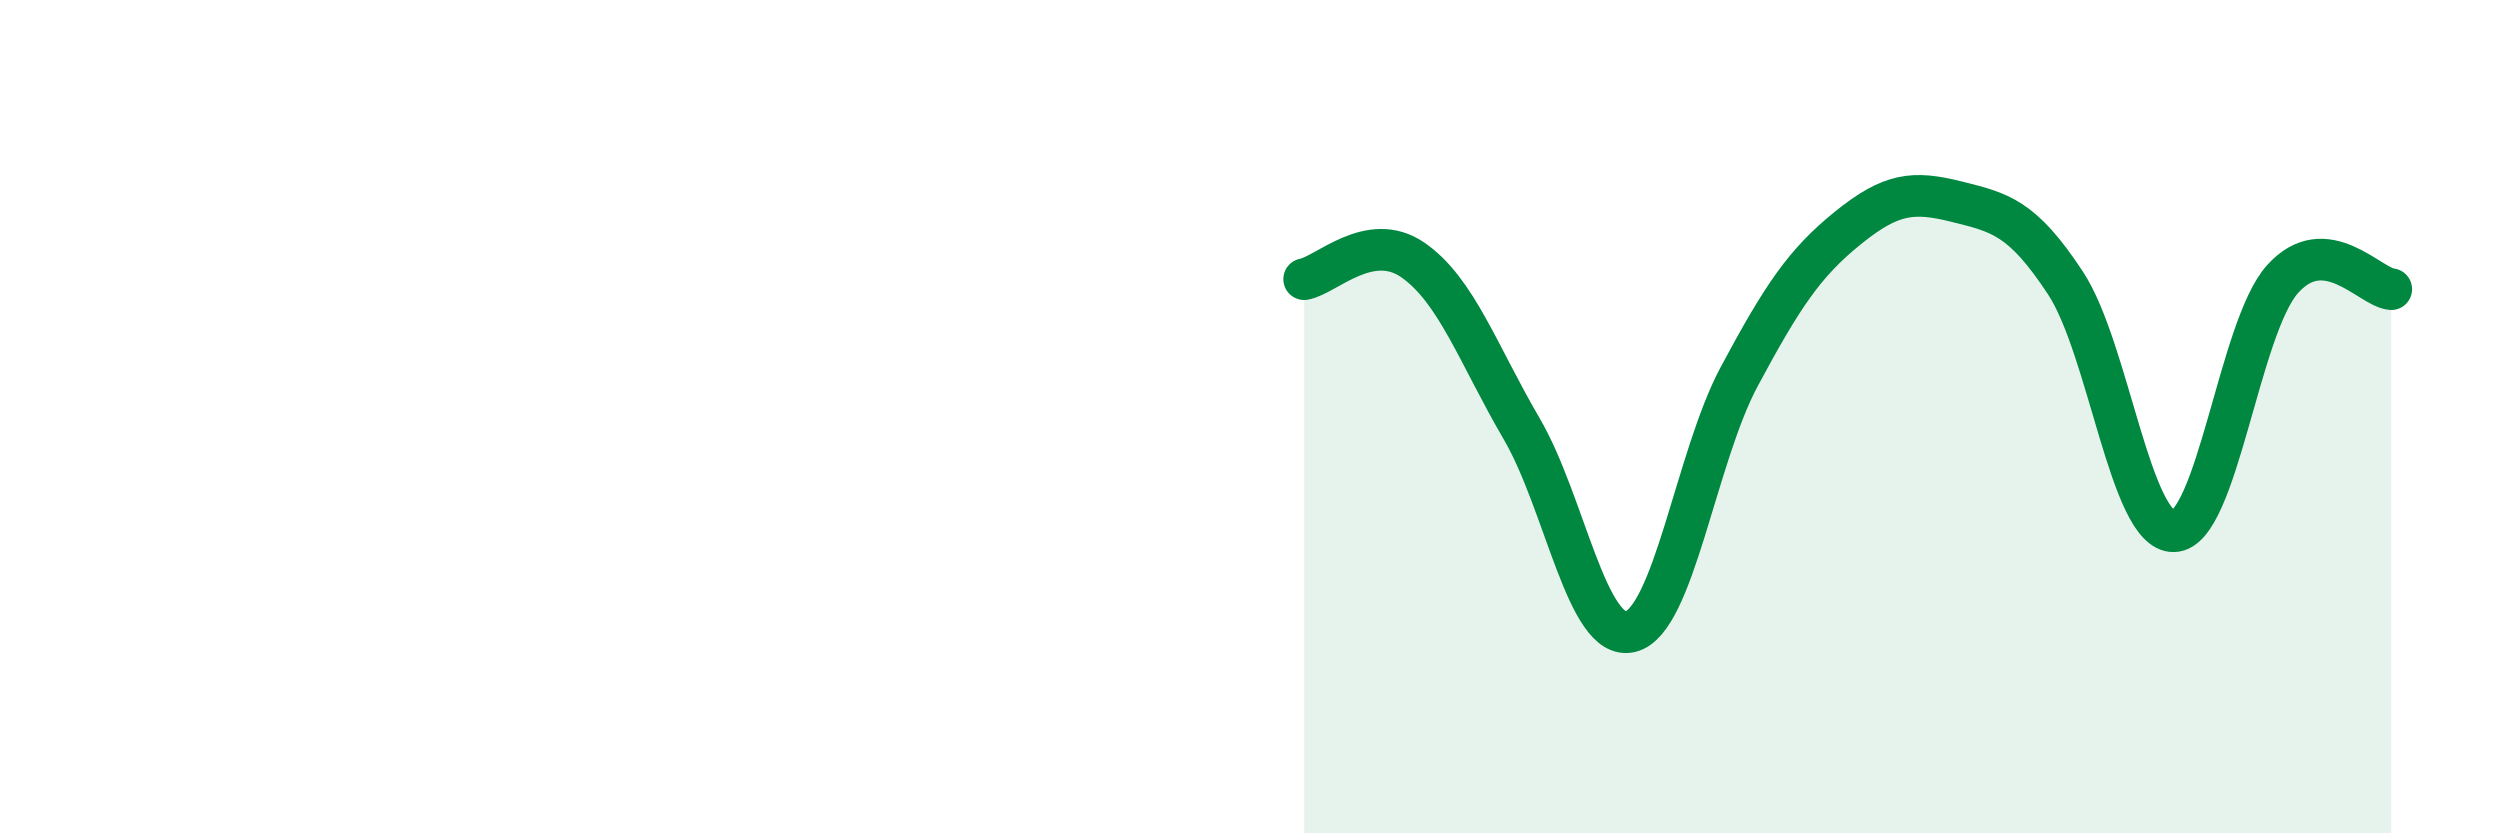
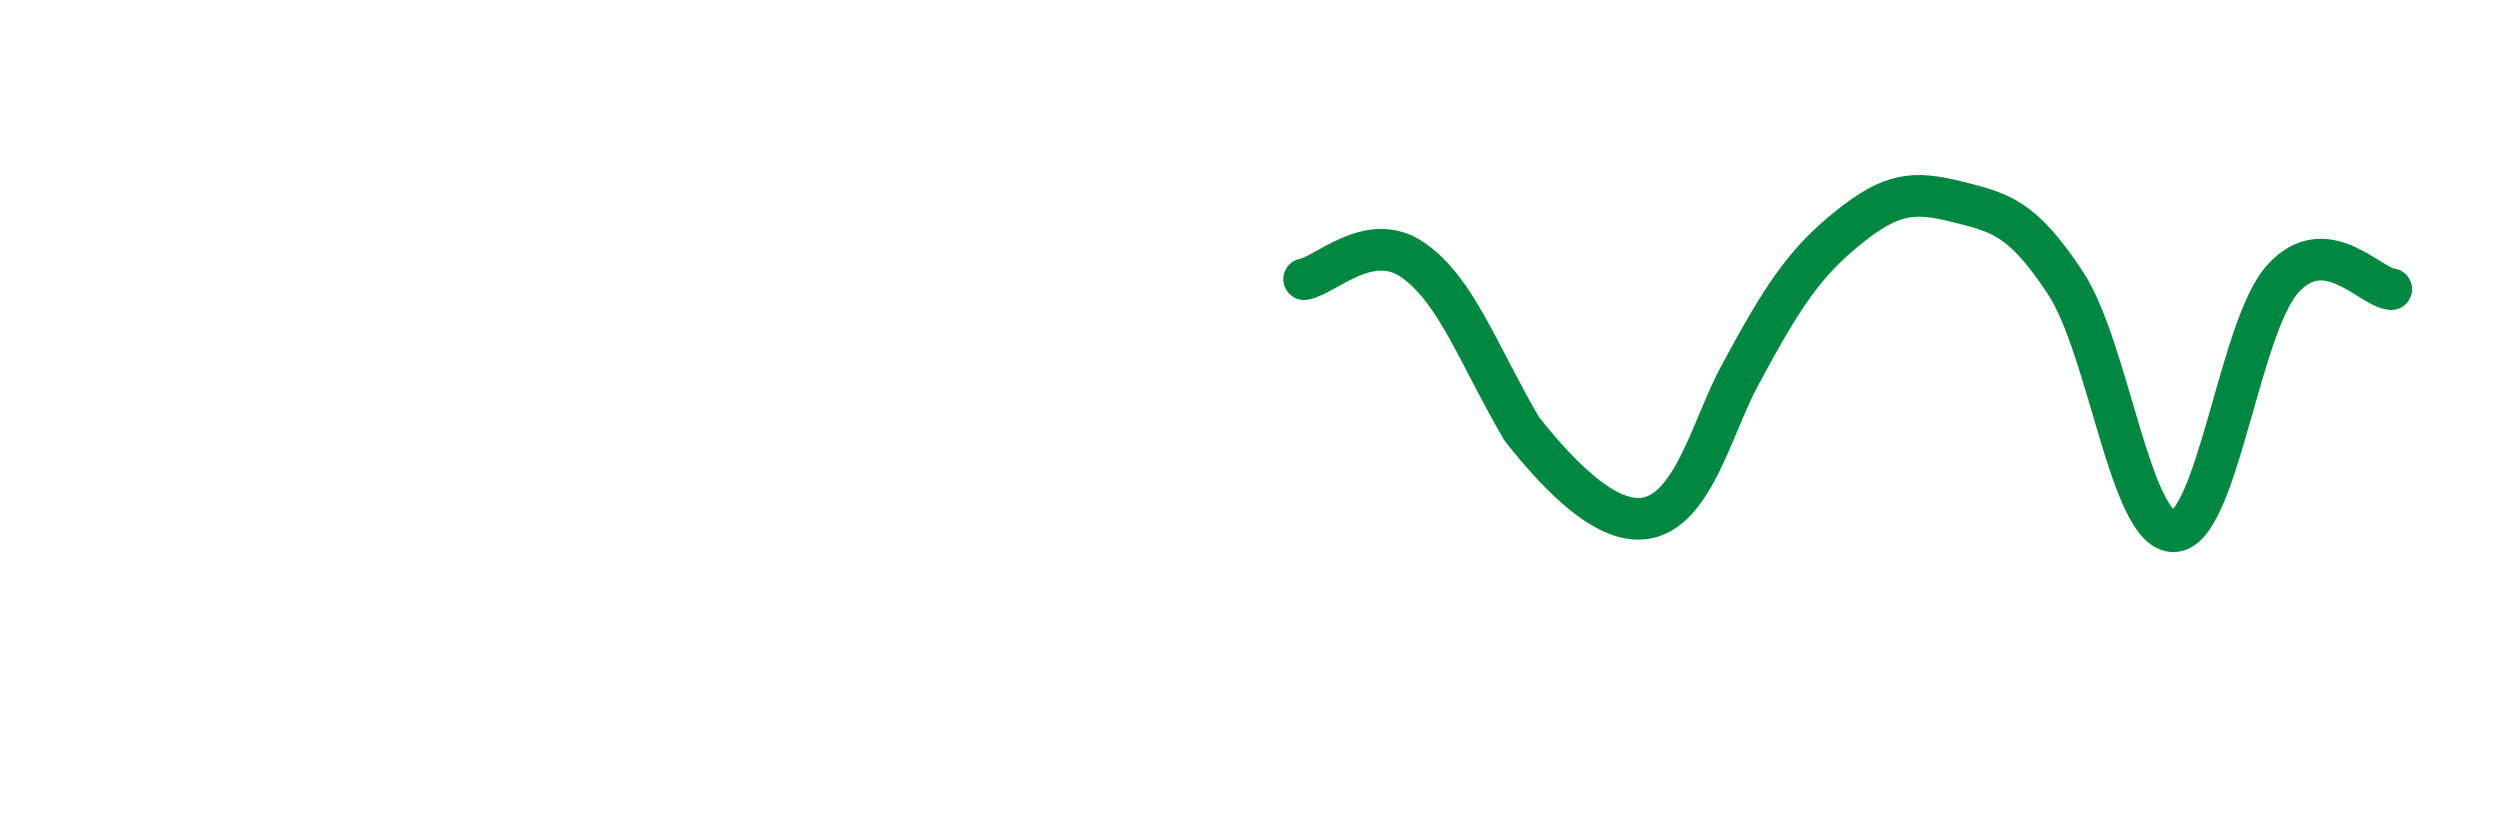
<svg xmlns="http://www.w3.org/2000/svg" width="60" height="20" viewBox="0 0 60 20">
-   <path d="M 31.3,6.7 C 31.82,6.61 32.87,5.52 33.91,6.24 C 34.95,6.96 35.48,8.51 36.52,10.29 C 37.56,12.07 38.09,15.41 39.13,15.16 C 40.17,14.91 40.7,10.98 41.74,9.04 C 42.78,7.1 43.31,6.31 44.35,5.47 C 45.39,4.63 45.92,4.58 46.96,4.84 C 48,5.1 48.53,5.21 49.57,6.79 C 50.61,8.37 51.13,12.77 52.17,12.75 C 53.21,12.73 53.74,7.86 54.78,6.7 C 55.82,5.54 56.87,6.89 57.39,6.94L57.39 20L31.3 20Z" fill="#008740" opacity="0.1" stroke-linecap="round" stroke-linejoin="round" />
-   <path d="M 31.3,6.7 C 31.82,6.61 32.87,5.52 33.91,6.24 C 34.95,6.96 35.48,8.51 36.52,10.29 C 37.56,12.07 38.09,15.41 39.13,15.16 C 40.17,14.91 40.7,10.98 41.74,9.04 C 42.78,7.1 43.31,6.31 44.35,5.47 C 45.39,4.63 45.92,4.58 46.96,4.84 C 48,5.1 48.53,5.21 49.57,6.79 C 50.61,8.37 51.13,12.77 52.17,12.75 C 53.21,12.73 53.74,7.86 54.78,6.7 C 55.82,5.54 56.87,6.89 57.39,6.94" stroke="#008740" stroke-width="1" fill="none" stroke-linecap="round" stroke-linejoin="round" />
+   <path d="M 31.3,6.7 C 31.82,6.61 32.87,5.52 33.91,6.24 C 34.95,6.96 35.48,8.51 36.52,10.29 C 40.17,14.91 40.7,10.98 41.74,9.04 C 42.78,7.1 43.31,6.31 44.35,5.47 C 45.39,4.63 45.92,4.58 46.96,4.84 C 48,5.1 48.53,5.21 49.57,6.79 C 50.61,8.37 51.13,12.77 52.17,12.75 C 53.21,12.73 53.74,7.86 54.78,6.7 C 55.82,5.54 56.87,6.89 57.39,6.94" stroke="#008740" stroke-width="1" fill="none" stroke-linecap="round" stroke-linejoin="round" />
</svg>